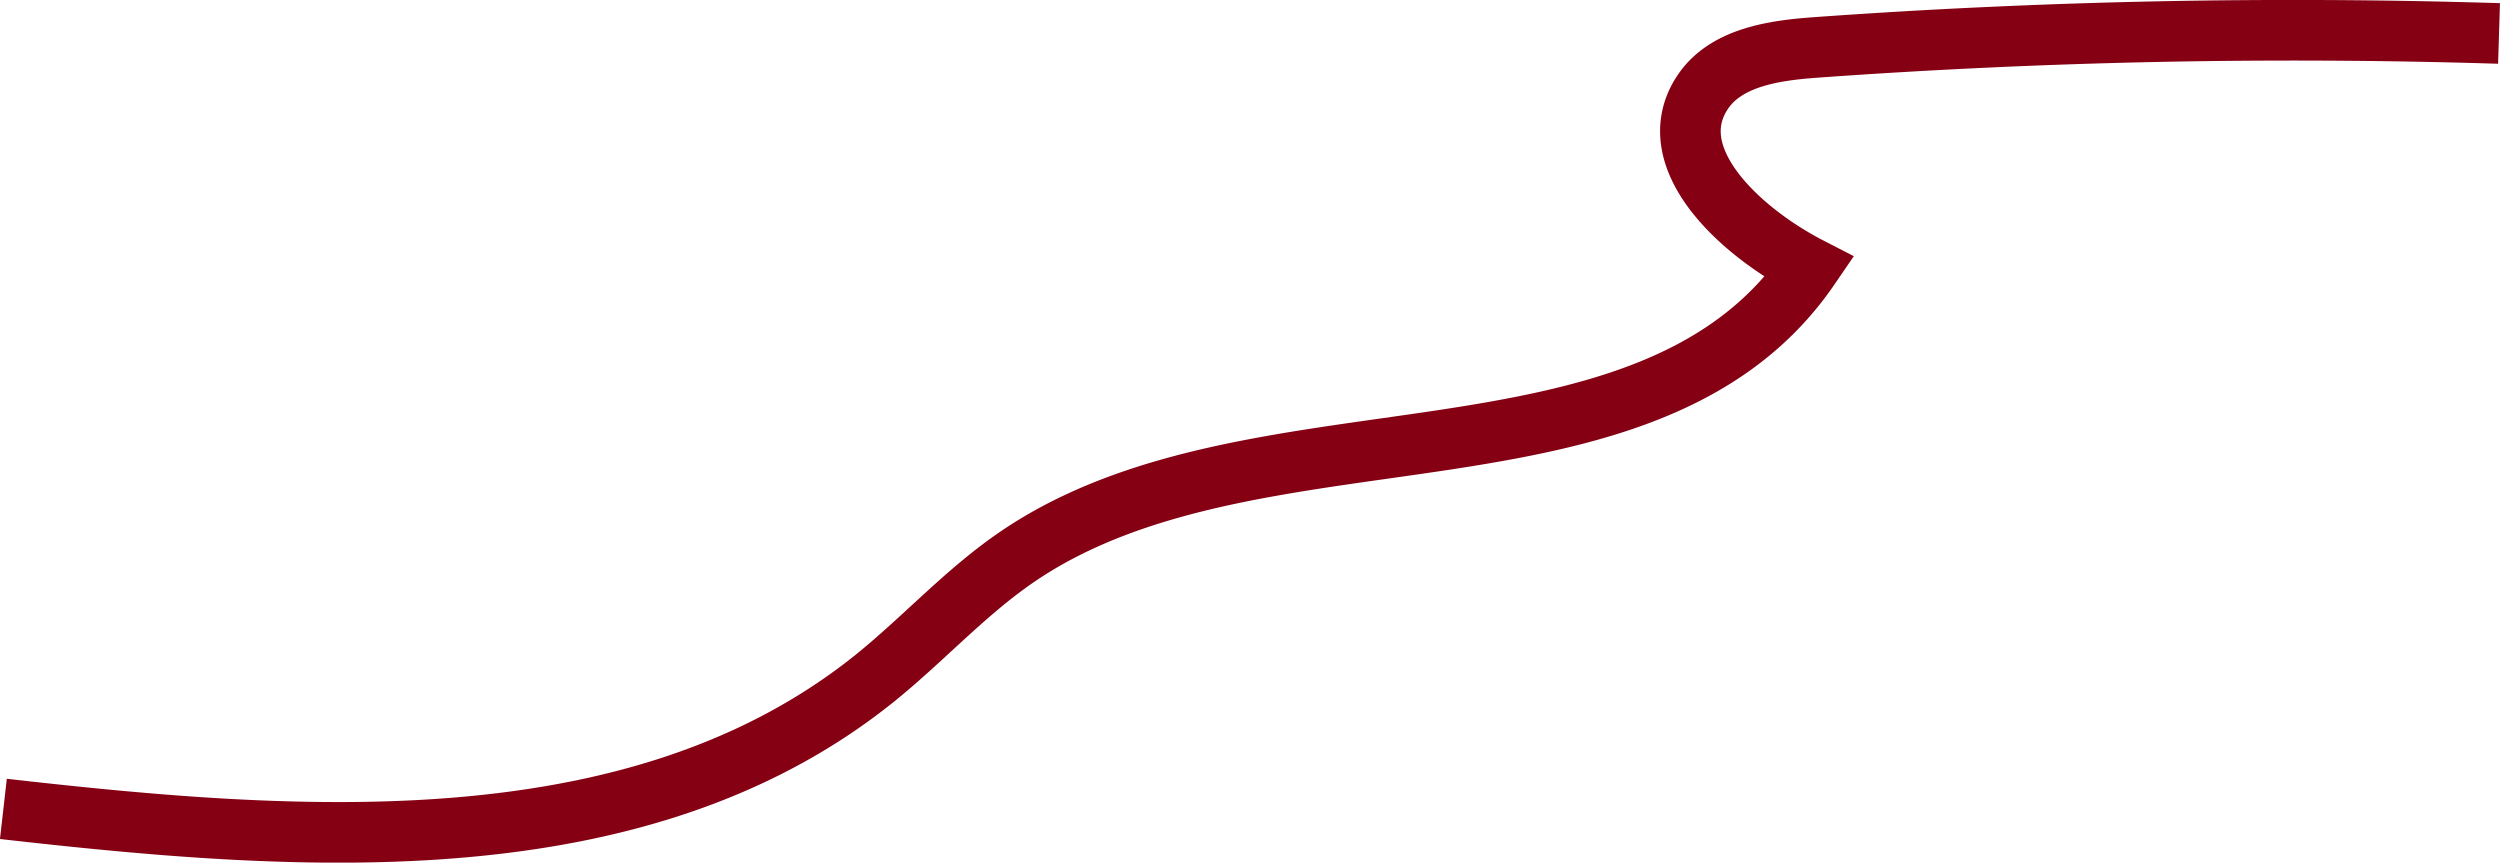
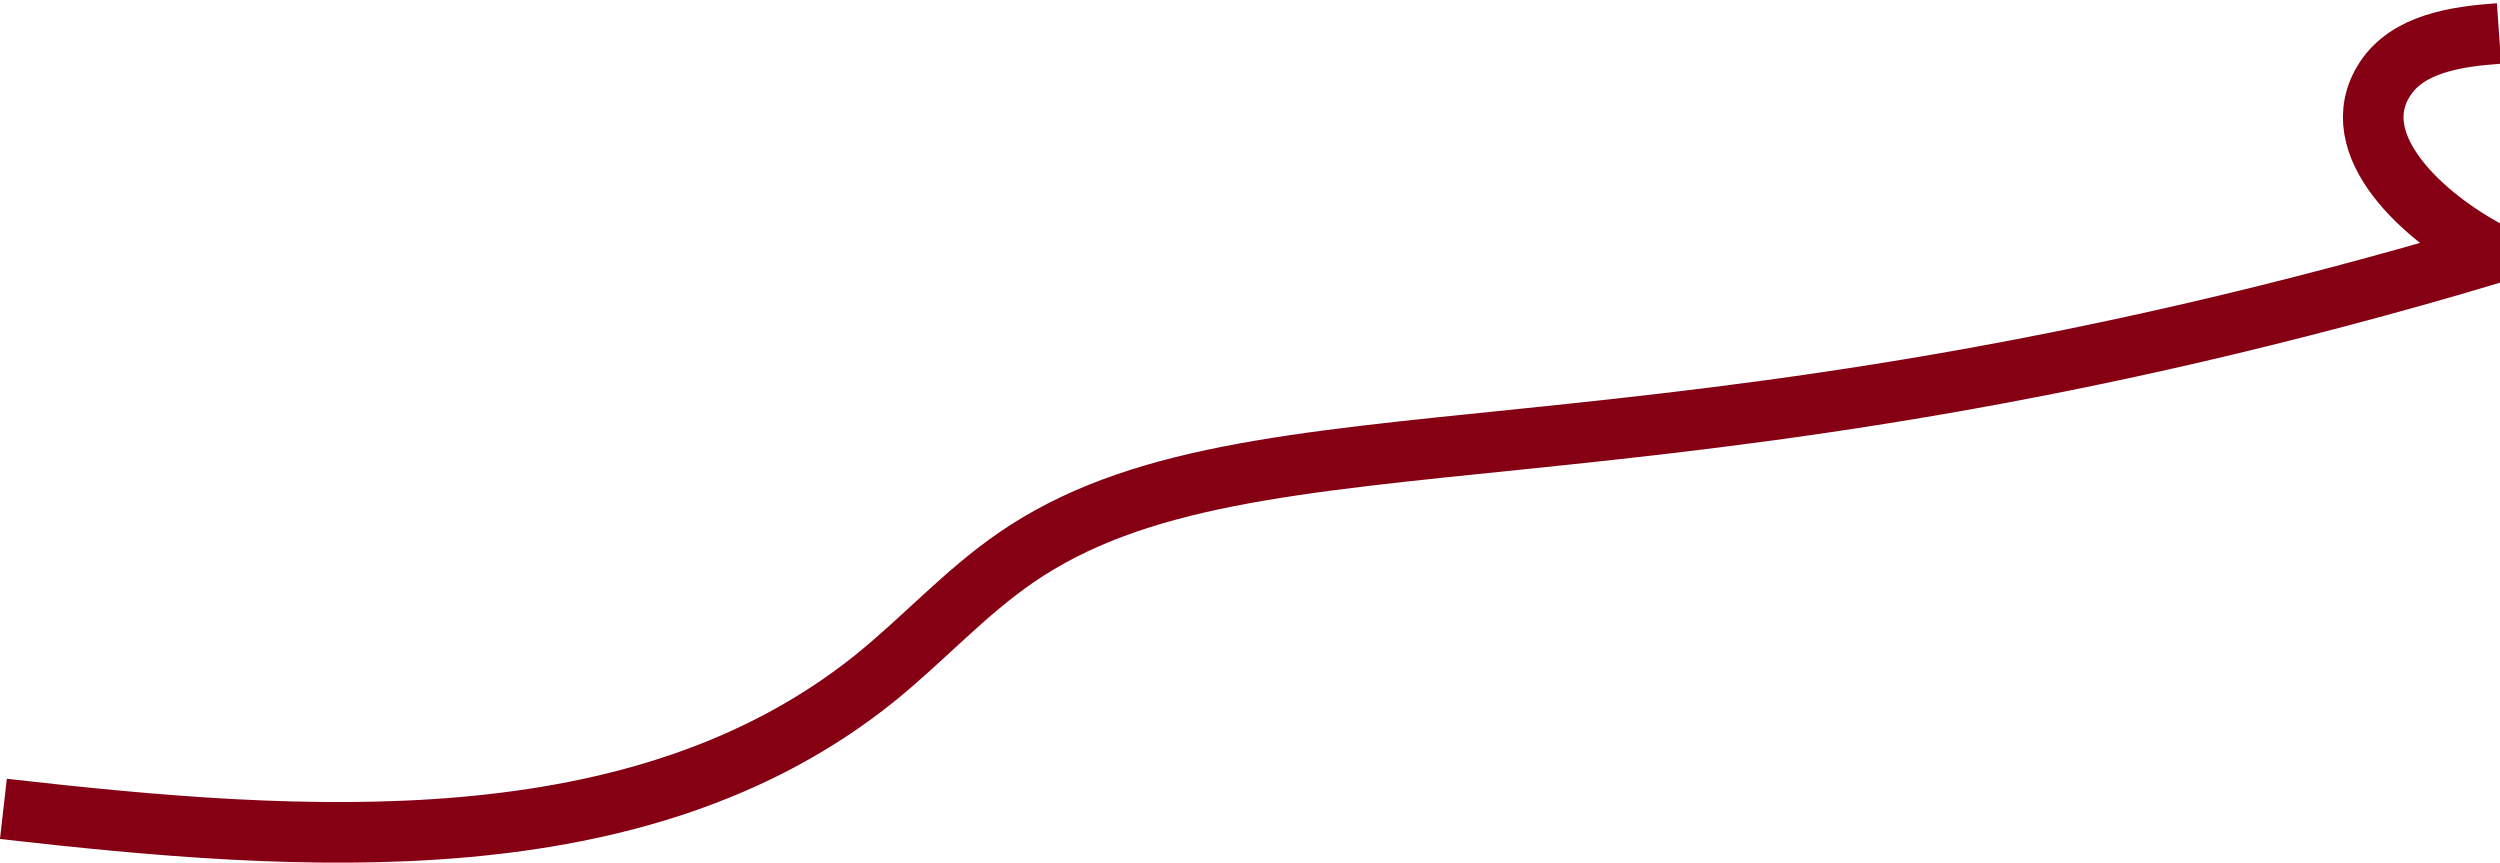
<svg xmlns="http://www.w3.org/2000/svg" viewBox="0 0 206.24 71.16">
  <defs>
    <style>.cls-1{fill:none;stroke:#850013;stroke-miterlimit:10;stroke-width:5px;}</style>
  </defs>
  <g id="Слой_2" data-name="Слой 2">
    <g id="Layer_1" data-name="Layer 1">
-       <path class="cls-1" d="M206.16,2.76a548.5,548.5,0,0,0-56.33,1.15c-3.52.25-7.53.83-9.43,3.79-3.45,5.37,3.2,11.44,8.87,14.36C135.83,41.7,103.46,32.49,83.82,46c-4.21,2.89-7.67,6.74-11.65,9.95C52.77,71.54,25,69.54.28,66.73" />
+       <path class="cls-1" d="M206.16,2.76c-3.52.25-7.53.83-9.43,3.79-3.45,5.37,3.2,11.44,8.87,14.36C135.83,41.7,103.46,32.49,83.82,46c-4.21,2.89-7.67,6.74-11.65,9.95C52.77,71.54,25,69.54.28,66.73" />
    </g>
  </g>
</svg>